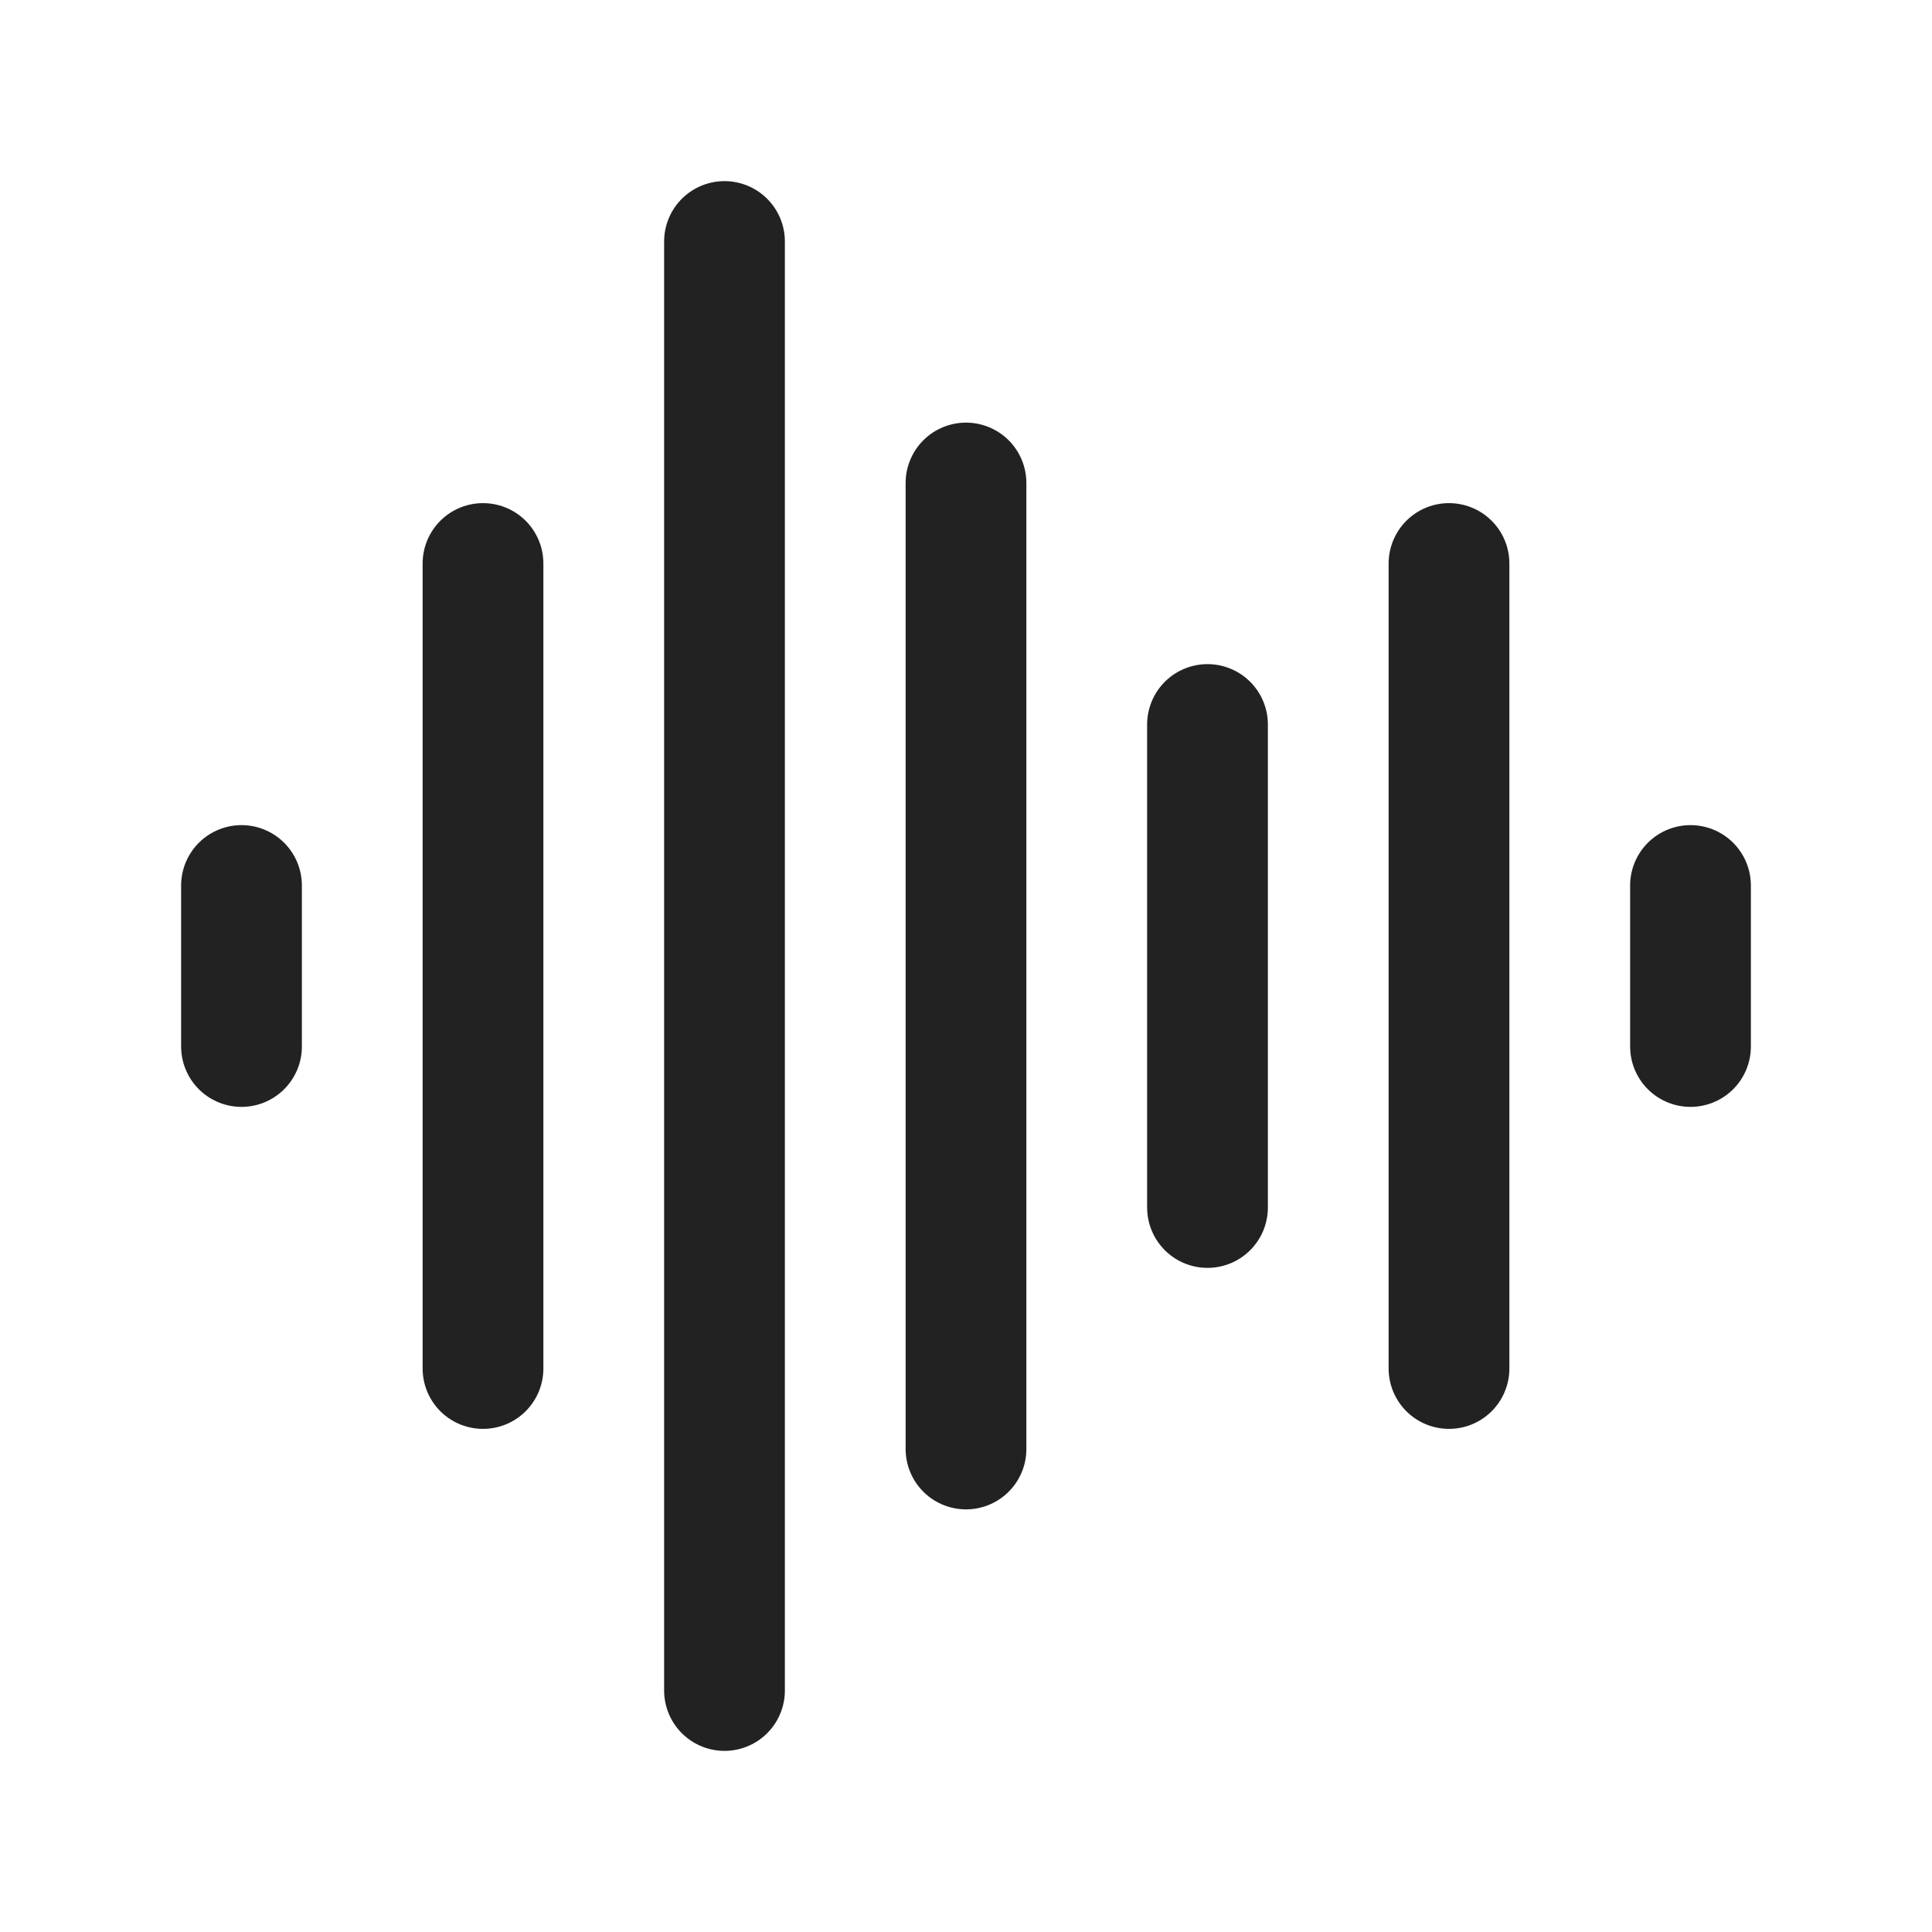
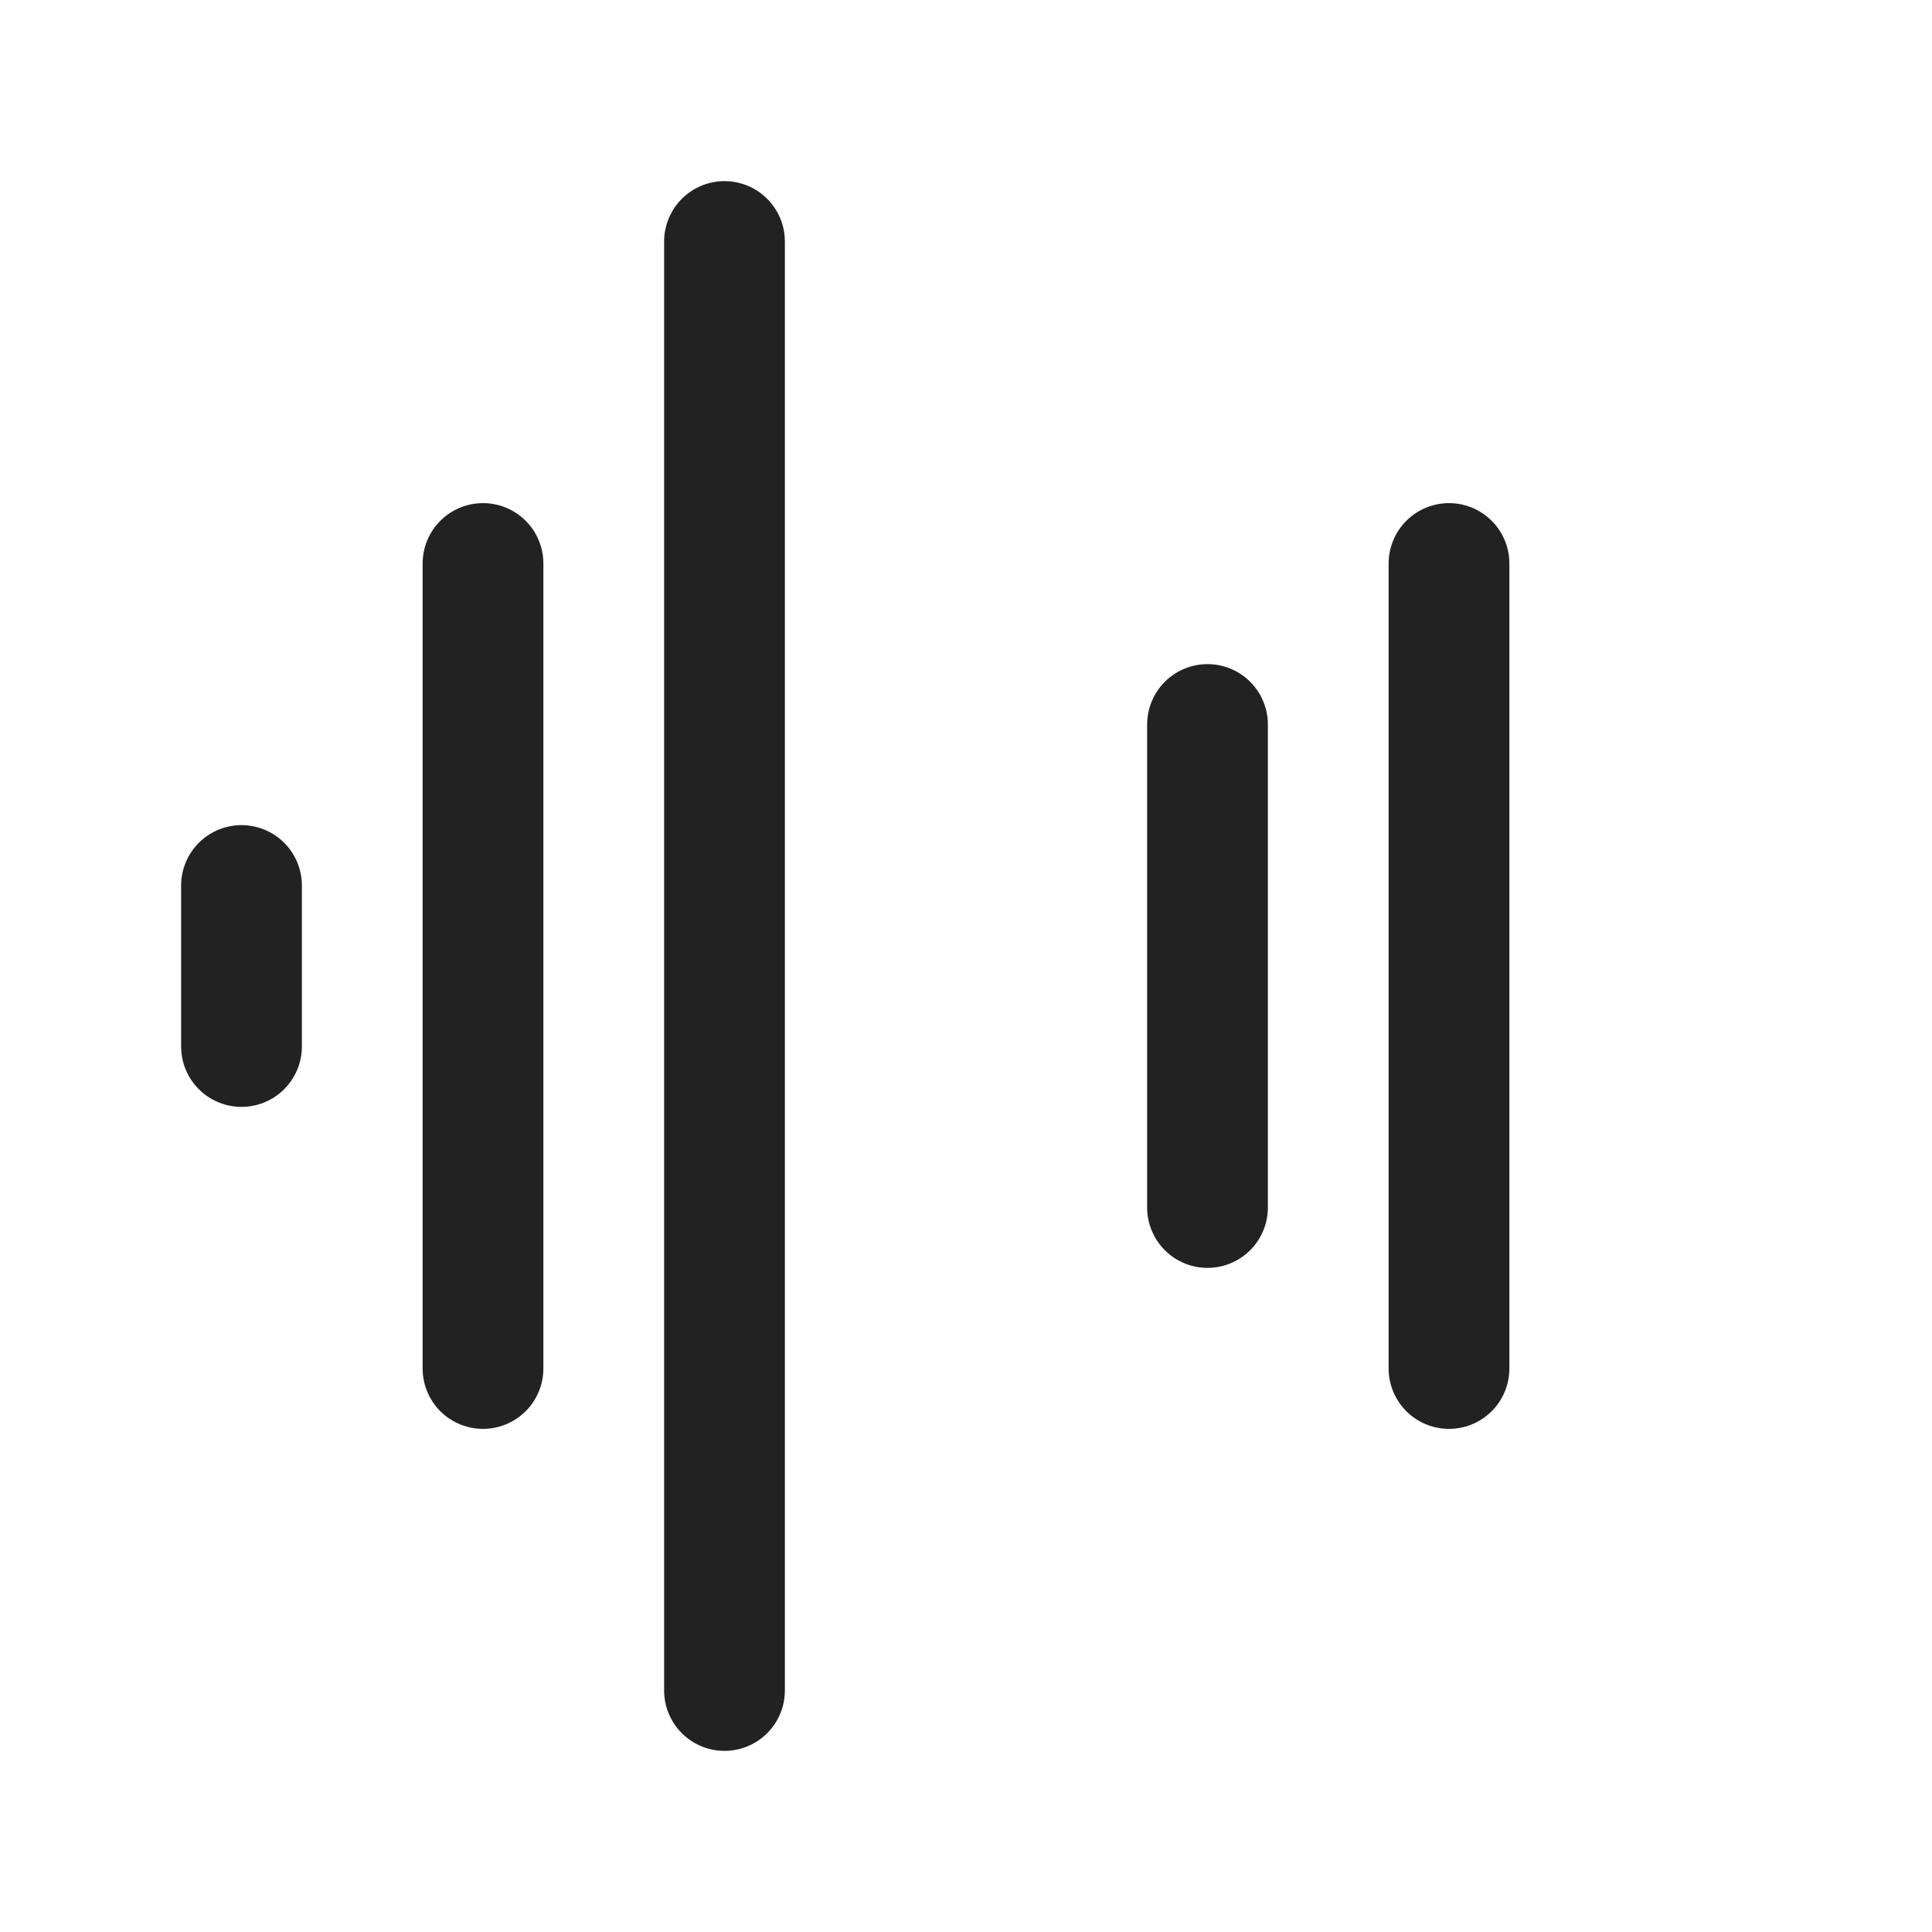
<svg xmlns="http://www.w3.org/2000/svg" width="24" height="24" viewBox="0 0 24 24" fill="none">
  <path d="M9 3V21" stroke="#222222" stroke-width="1.5" stroke-linecap="round" stroke-linejoin="round" />
  <path d="M6 7V17" stroke="#222222" stroke-width="1.5" stroke-linecap="round" stroke-linejoin="round" />
-   <path d="M12 6V18" stroke="#222222" stroke-width="1.5" stroke-linecap="round" stroke-linejoin="round" />
  <path d="M15 9V15" stroke="#222222" stroke-width="1.5" stroke-linecap="round" stroke-linejoin="round" />
  <path d="M18 7V17" stroke="#222222" stroke-width="1.5" stroke-linecap="round" stroke-linejoin="round" />
-   <path d="M21 11V13" stroke="#222222" stroke-width="1.5" stroke-linecap="round" stroke-linejoin="round" />
  <path d="M3 11V13" stroke="#222222" stroke-width="1.5" stroke-linecap="round" stroke-linejoin="round" />
</svg>